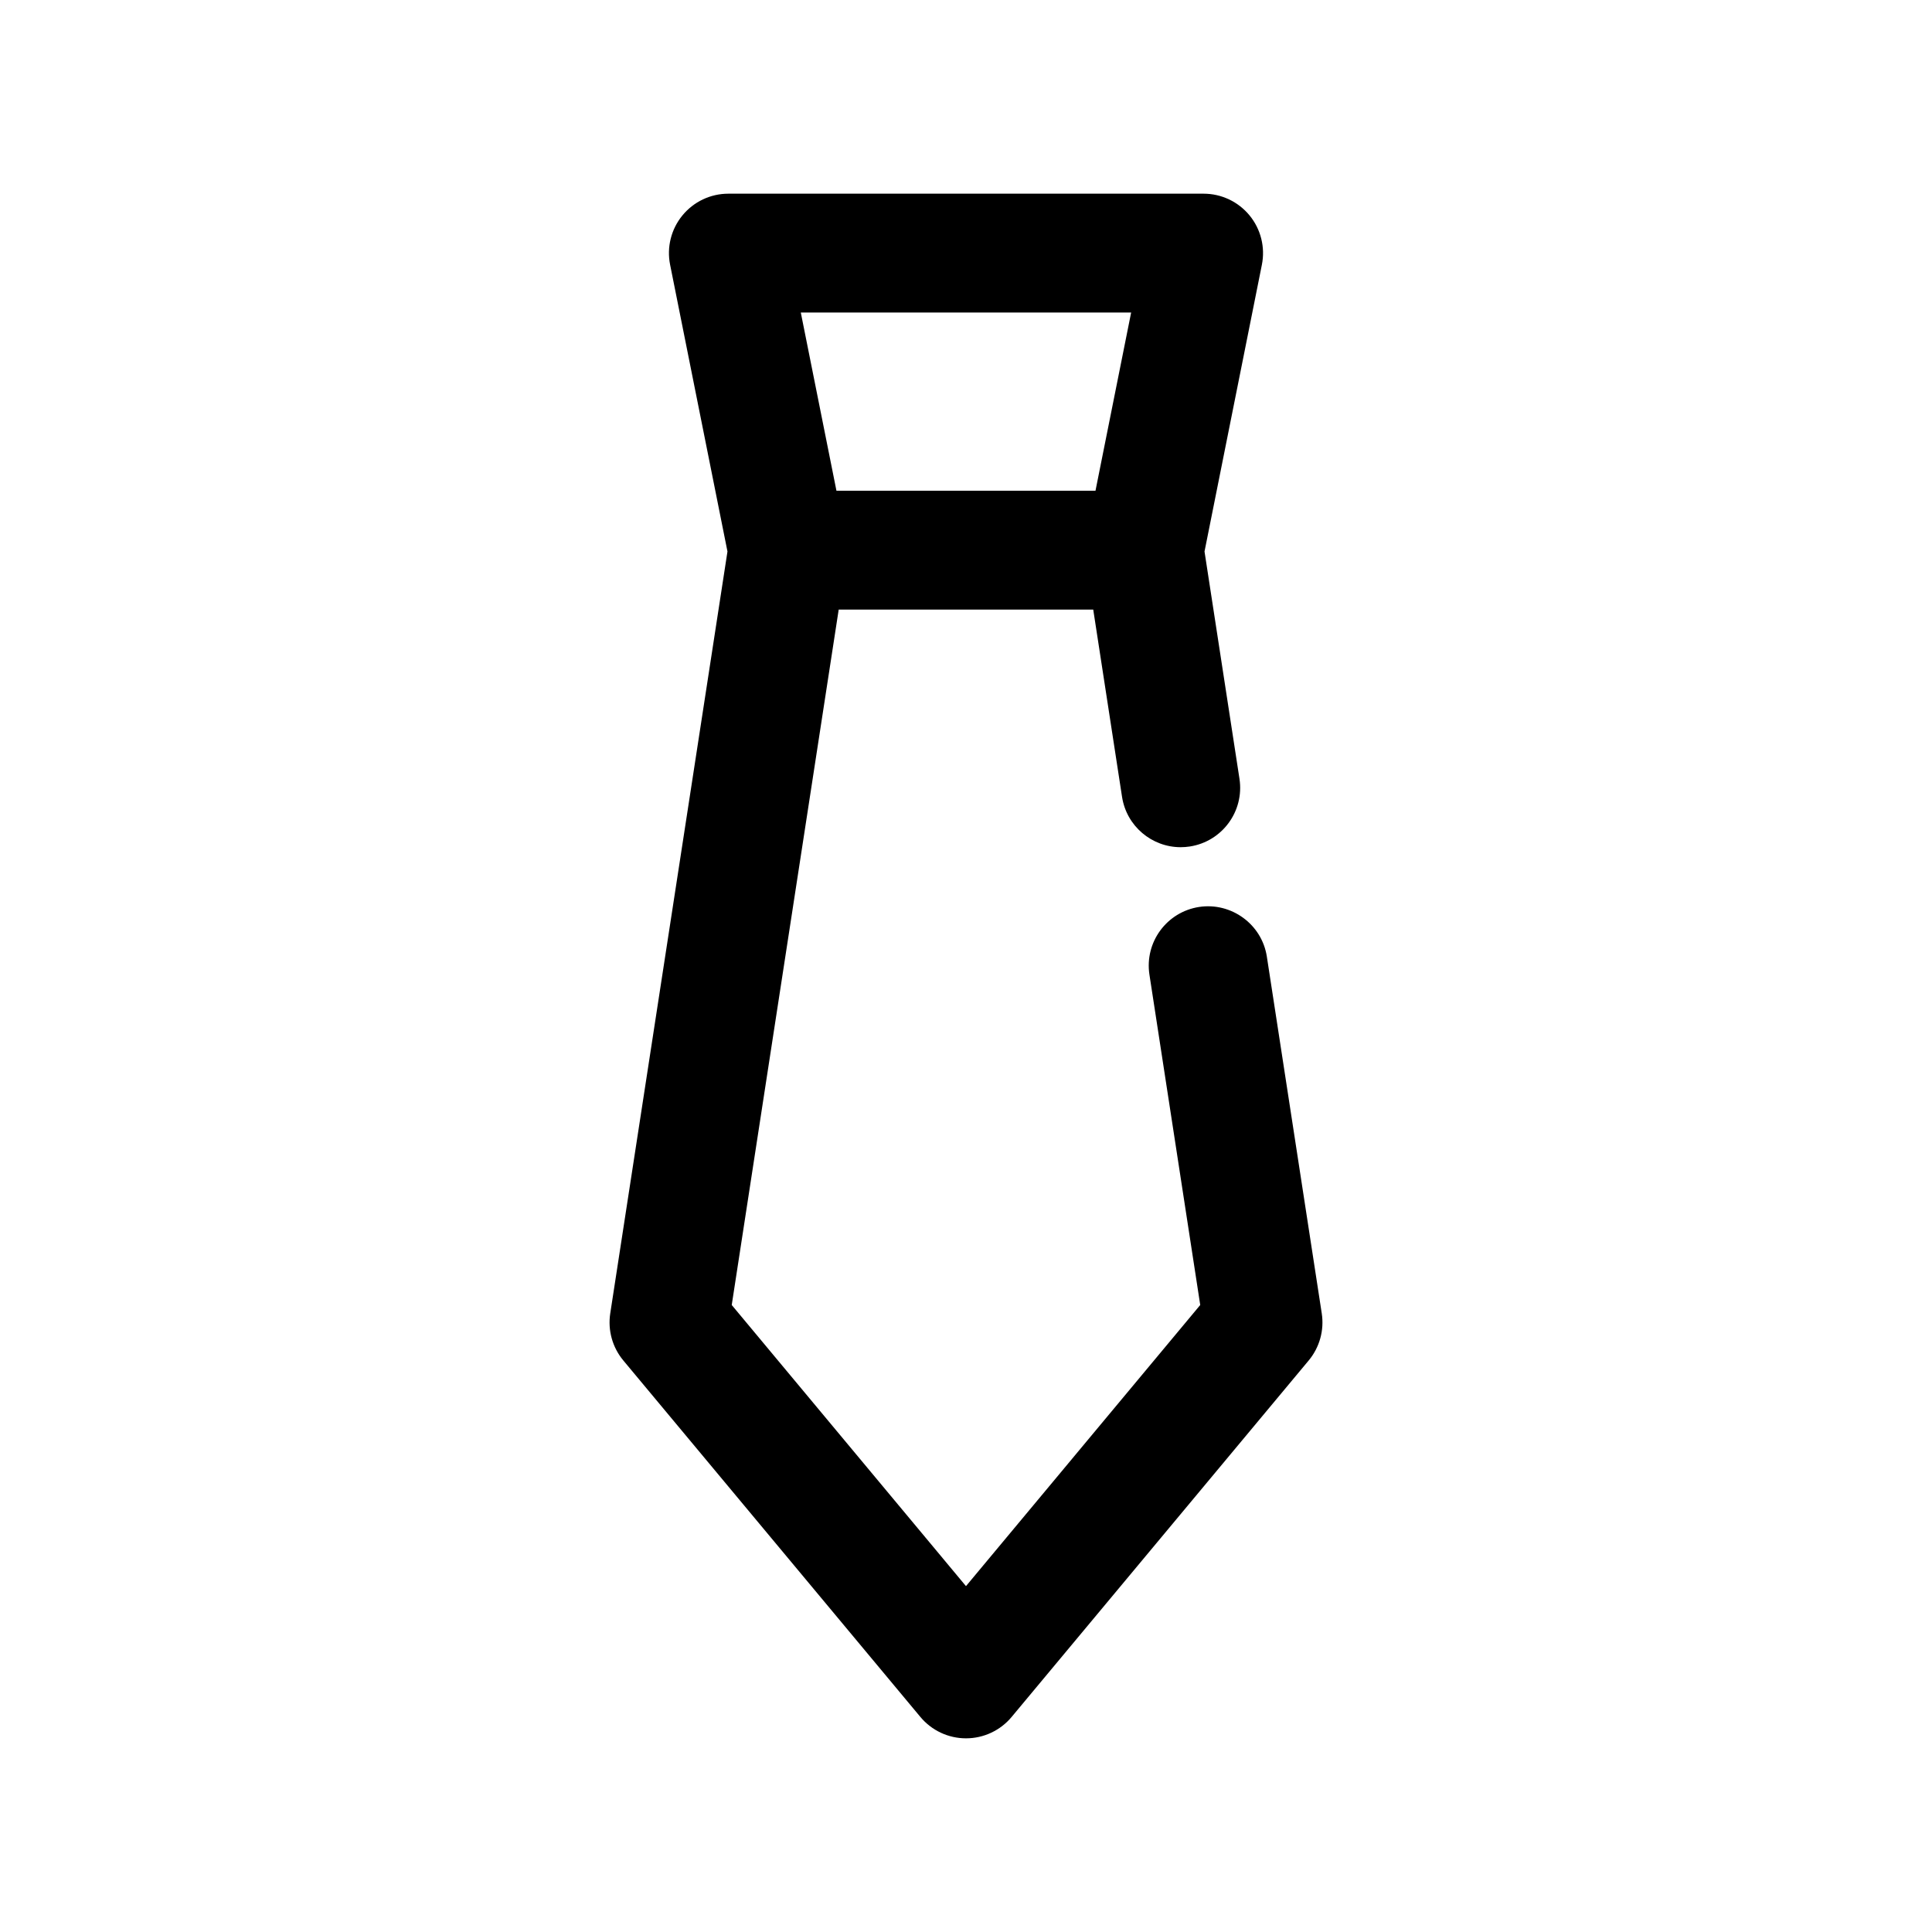
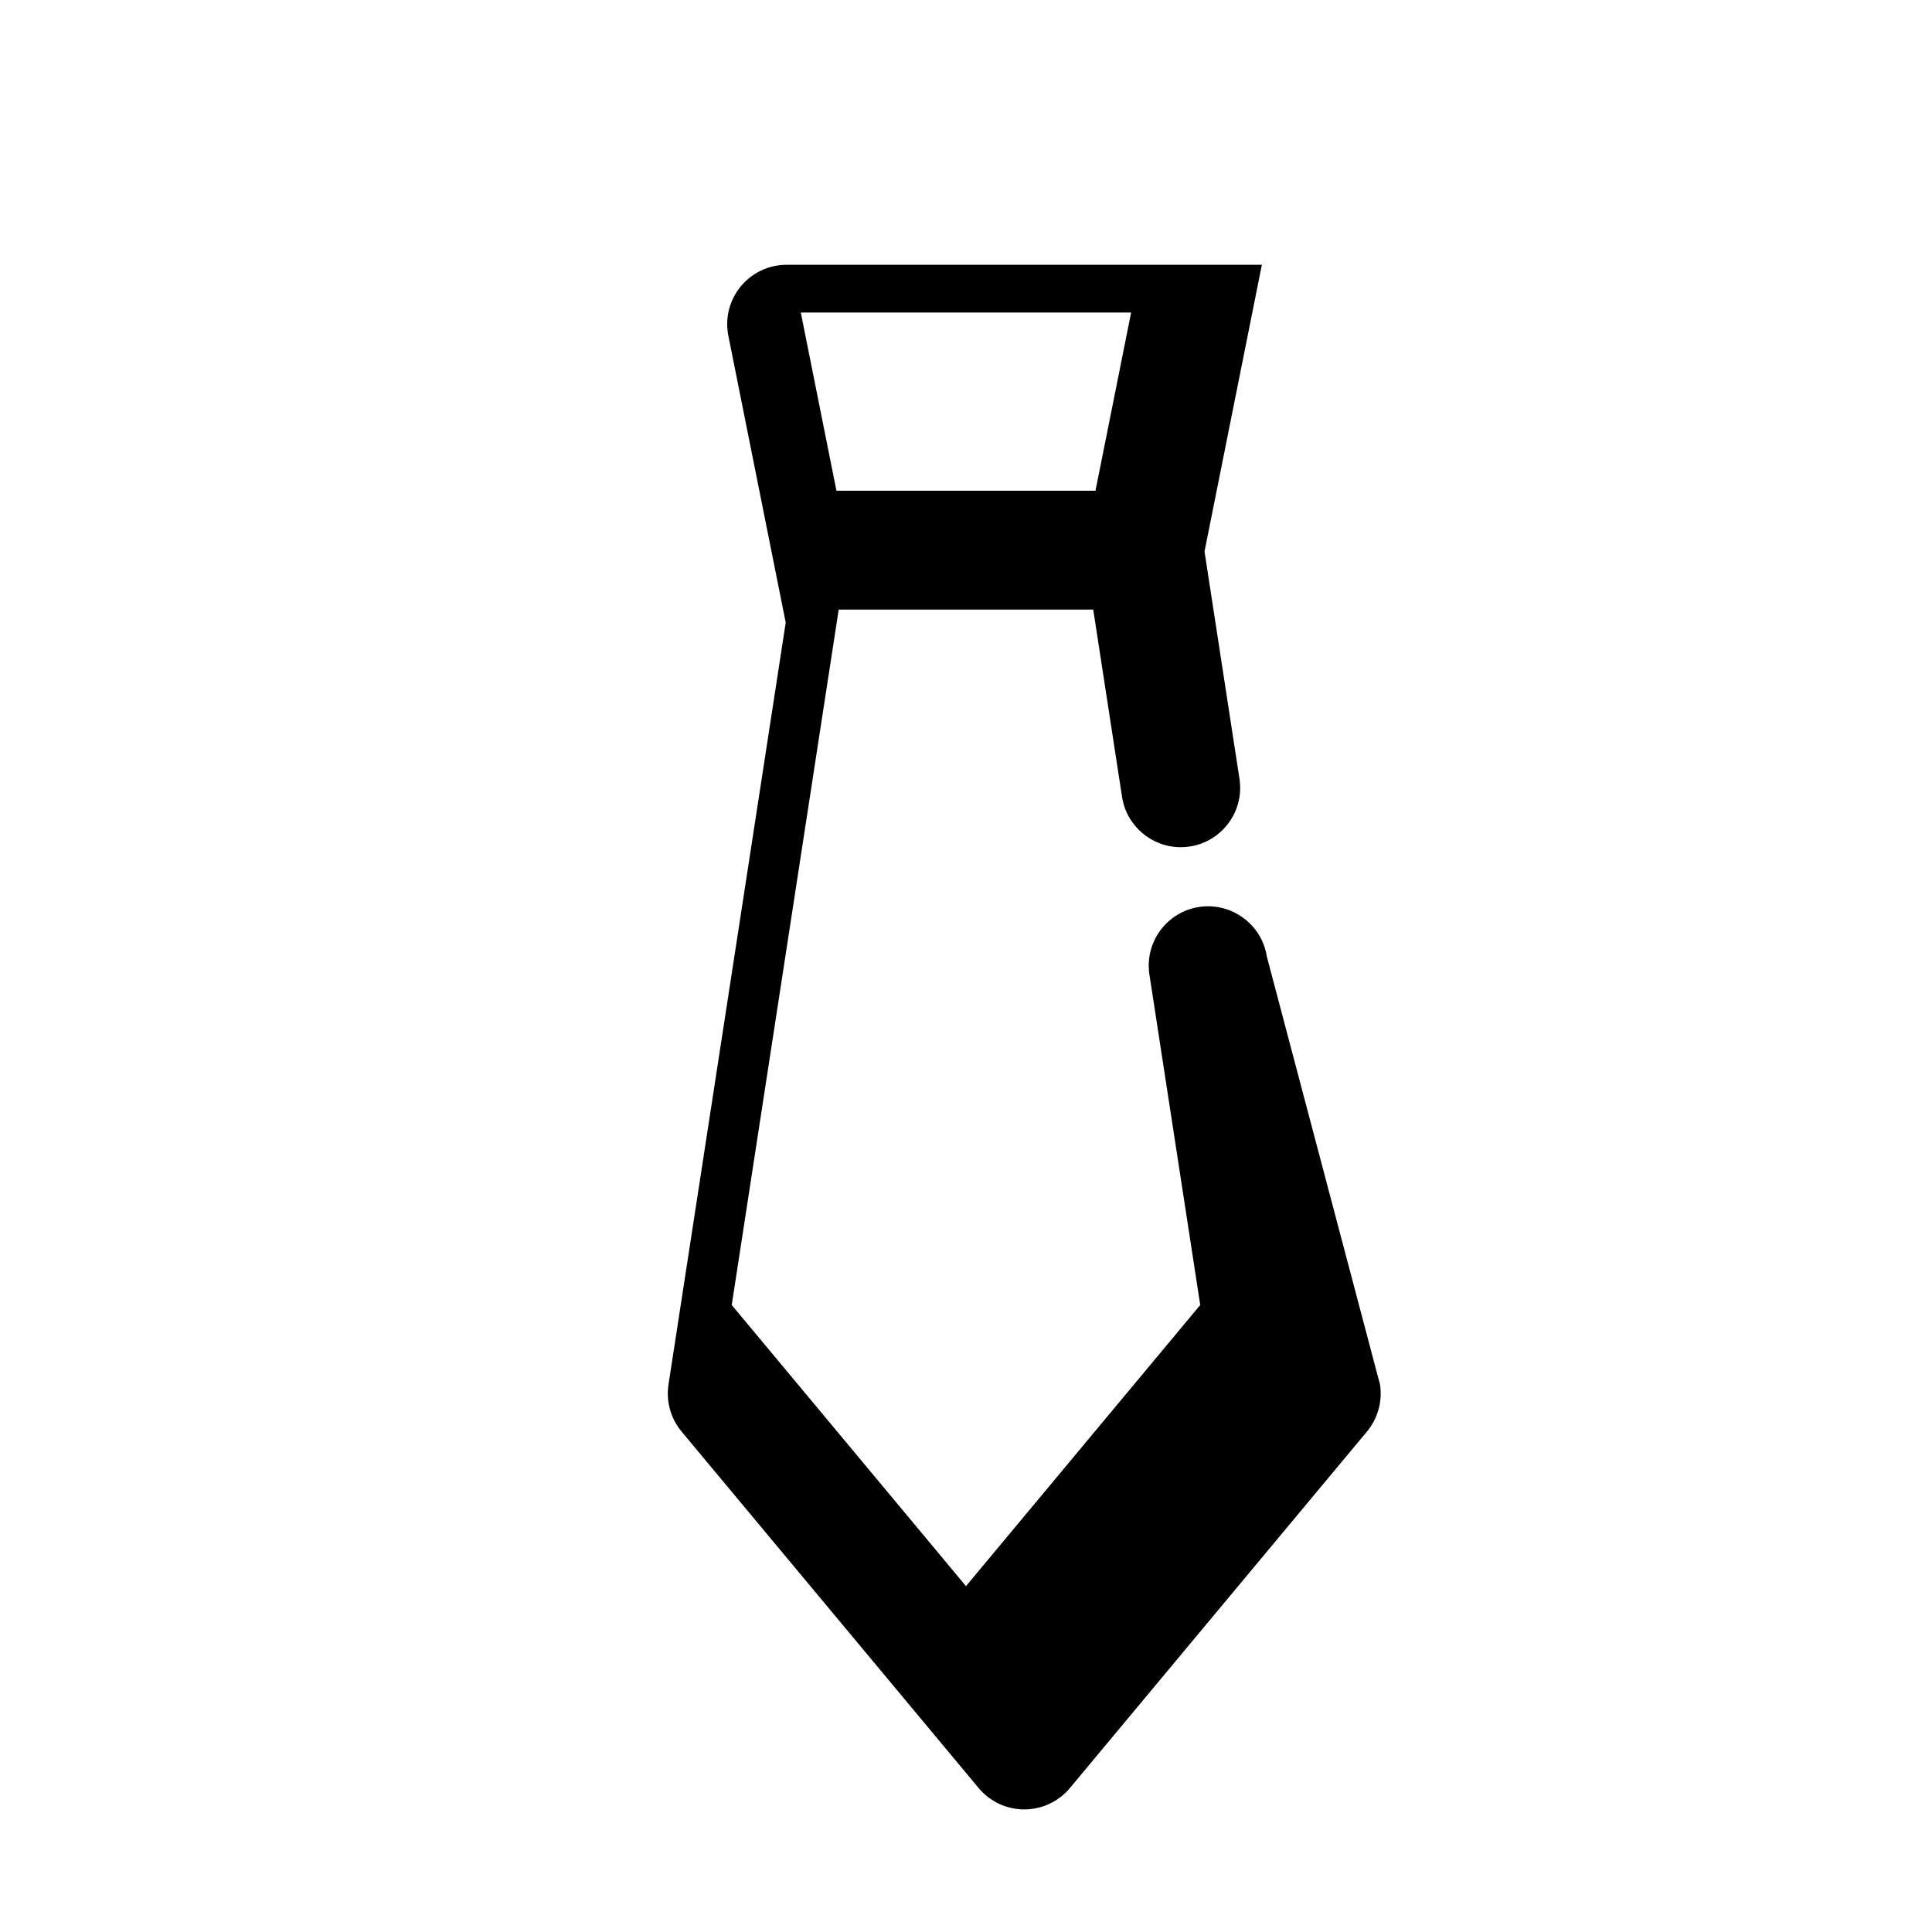
<svg xmlns="http://www.w3.org/2000/svg" fill="#000000" width="800px" height="800px" version="1.1" viewBox="144 144 512 512">
-   <path d="m479.73 397.52c-1.32-8.602-9.434-14.461-17.949-13.168-8.594 1.32-14.492 9.355-13.168 17.949l13.461 87.539-62.078 74.5-62.078-74.5 28.348-184.3h67.453l7.633 49.621c1.199 7.789 7.906 13.355 15.539 13.355 0.801 0 1.605-0.062 2.414-0.184 8.594-1.32 14.492-9.355 13.168-17.949l-9.262-60.227 15.199-75.988c0.93-4.629-0.27-9.426-3.258-13.07-2.996-3.652-7.461-5.769-12.18-5.769h-125.95c-4.719 0-9.188 2.113-12.176 5.766-2.992 3.644-4.191 8.441-3.258 13.07l15.199 75.988-31.066 201.92c-0.684 4.457 0.578 9.004 3.469 12.469l78.719 94.465c2.988 3.59 7.414 5.668 12.09 5.668s9.102-2.074 12.094-5.664l78.719-94.465c2.891-3.469 4.152-8.012 3.469-12.469zm-35.965-170.7-9.449 47.23h-68.648l-9.449-47.23z" />
+   <path d="m479.73 397.52c-1.32-8.602-9.434-14.461-17.949-13.168-8.594 1.32-14.492 9.355-13.168 17.949l13.461 87.539-62.078 74.5-62.078-74.5 28.348-184.3h67.453l7.633 49.621c1.199 7.789 7.906 13.355 15.539 13.355 0.801 0 1.605-0.062 2.414-0.184 8.594-1.32 14.492-9.355 13.168-17.949l-9.262-60.227 15.199-75.988h-125.95c-4.719 0-9.188 2.113-12.176 5.766-2.992 3.644-4.191 8.441-3.258 13.07l15.199 75.988-31.066 201.92c-0.684 4.457 0.578 9.004 3.469 12.469l78.719 94.465c2.988 3.59 7.414 5.668 12.09 5.668s9.102-2.074 12.094-5.664l78.719-94.465c2.891-3.469 4.152-8.012 3.469-12.469zm-35.965-170.7-9.449 47.23h-68.648l-9.449-47.23z" />
</svg>